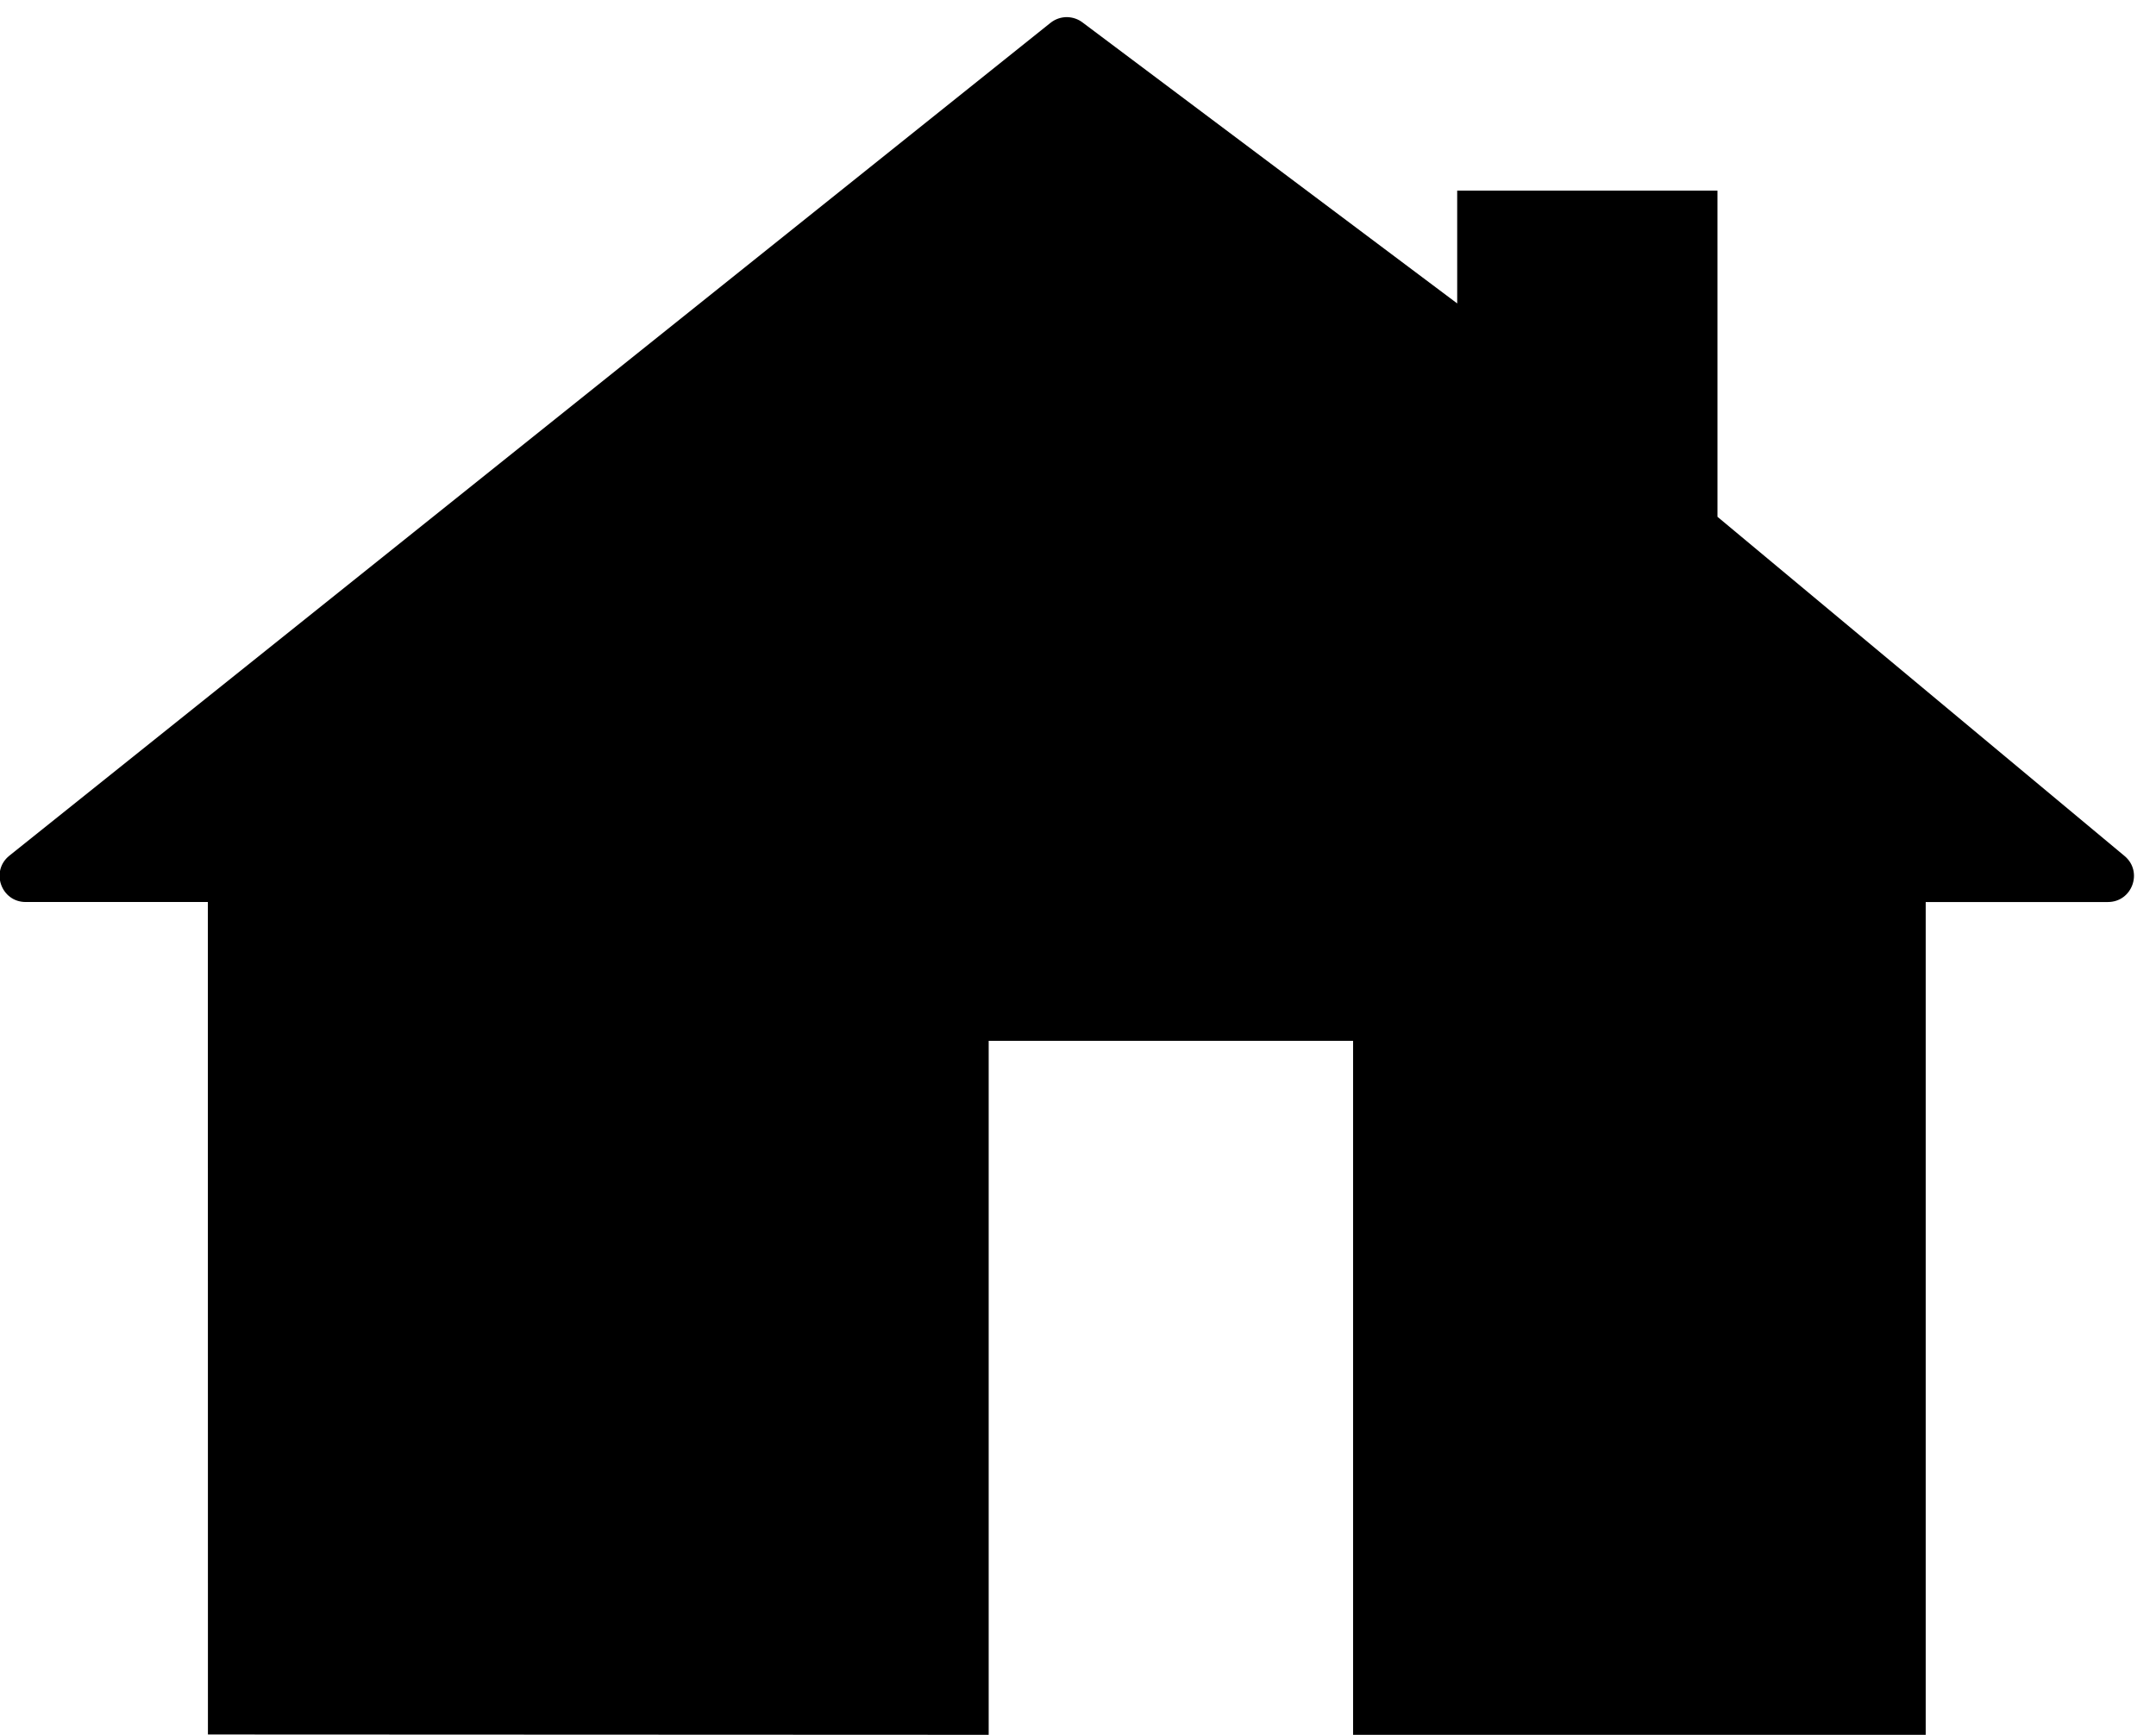
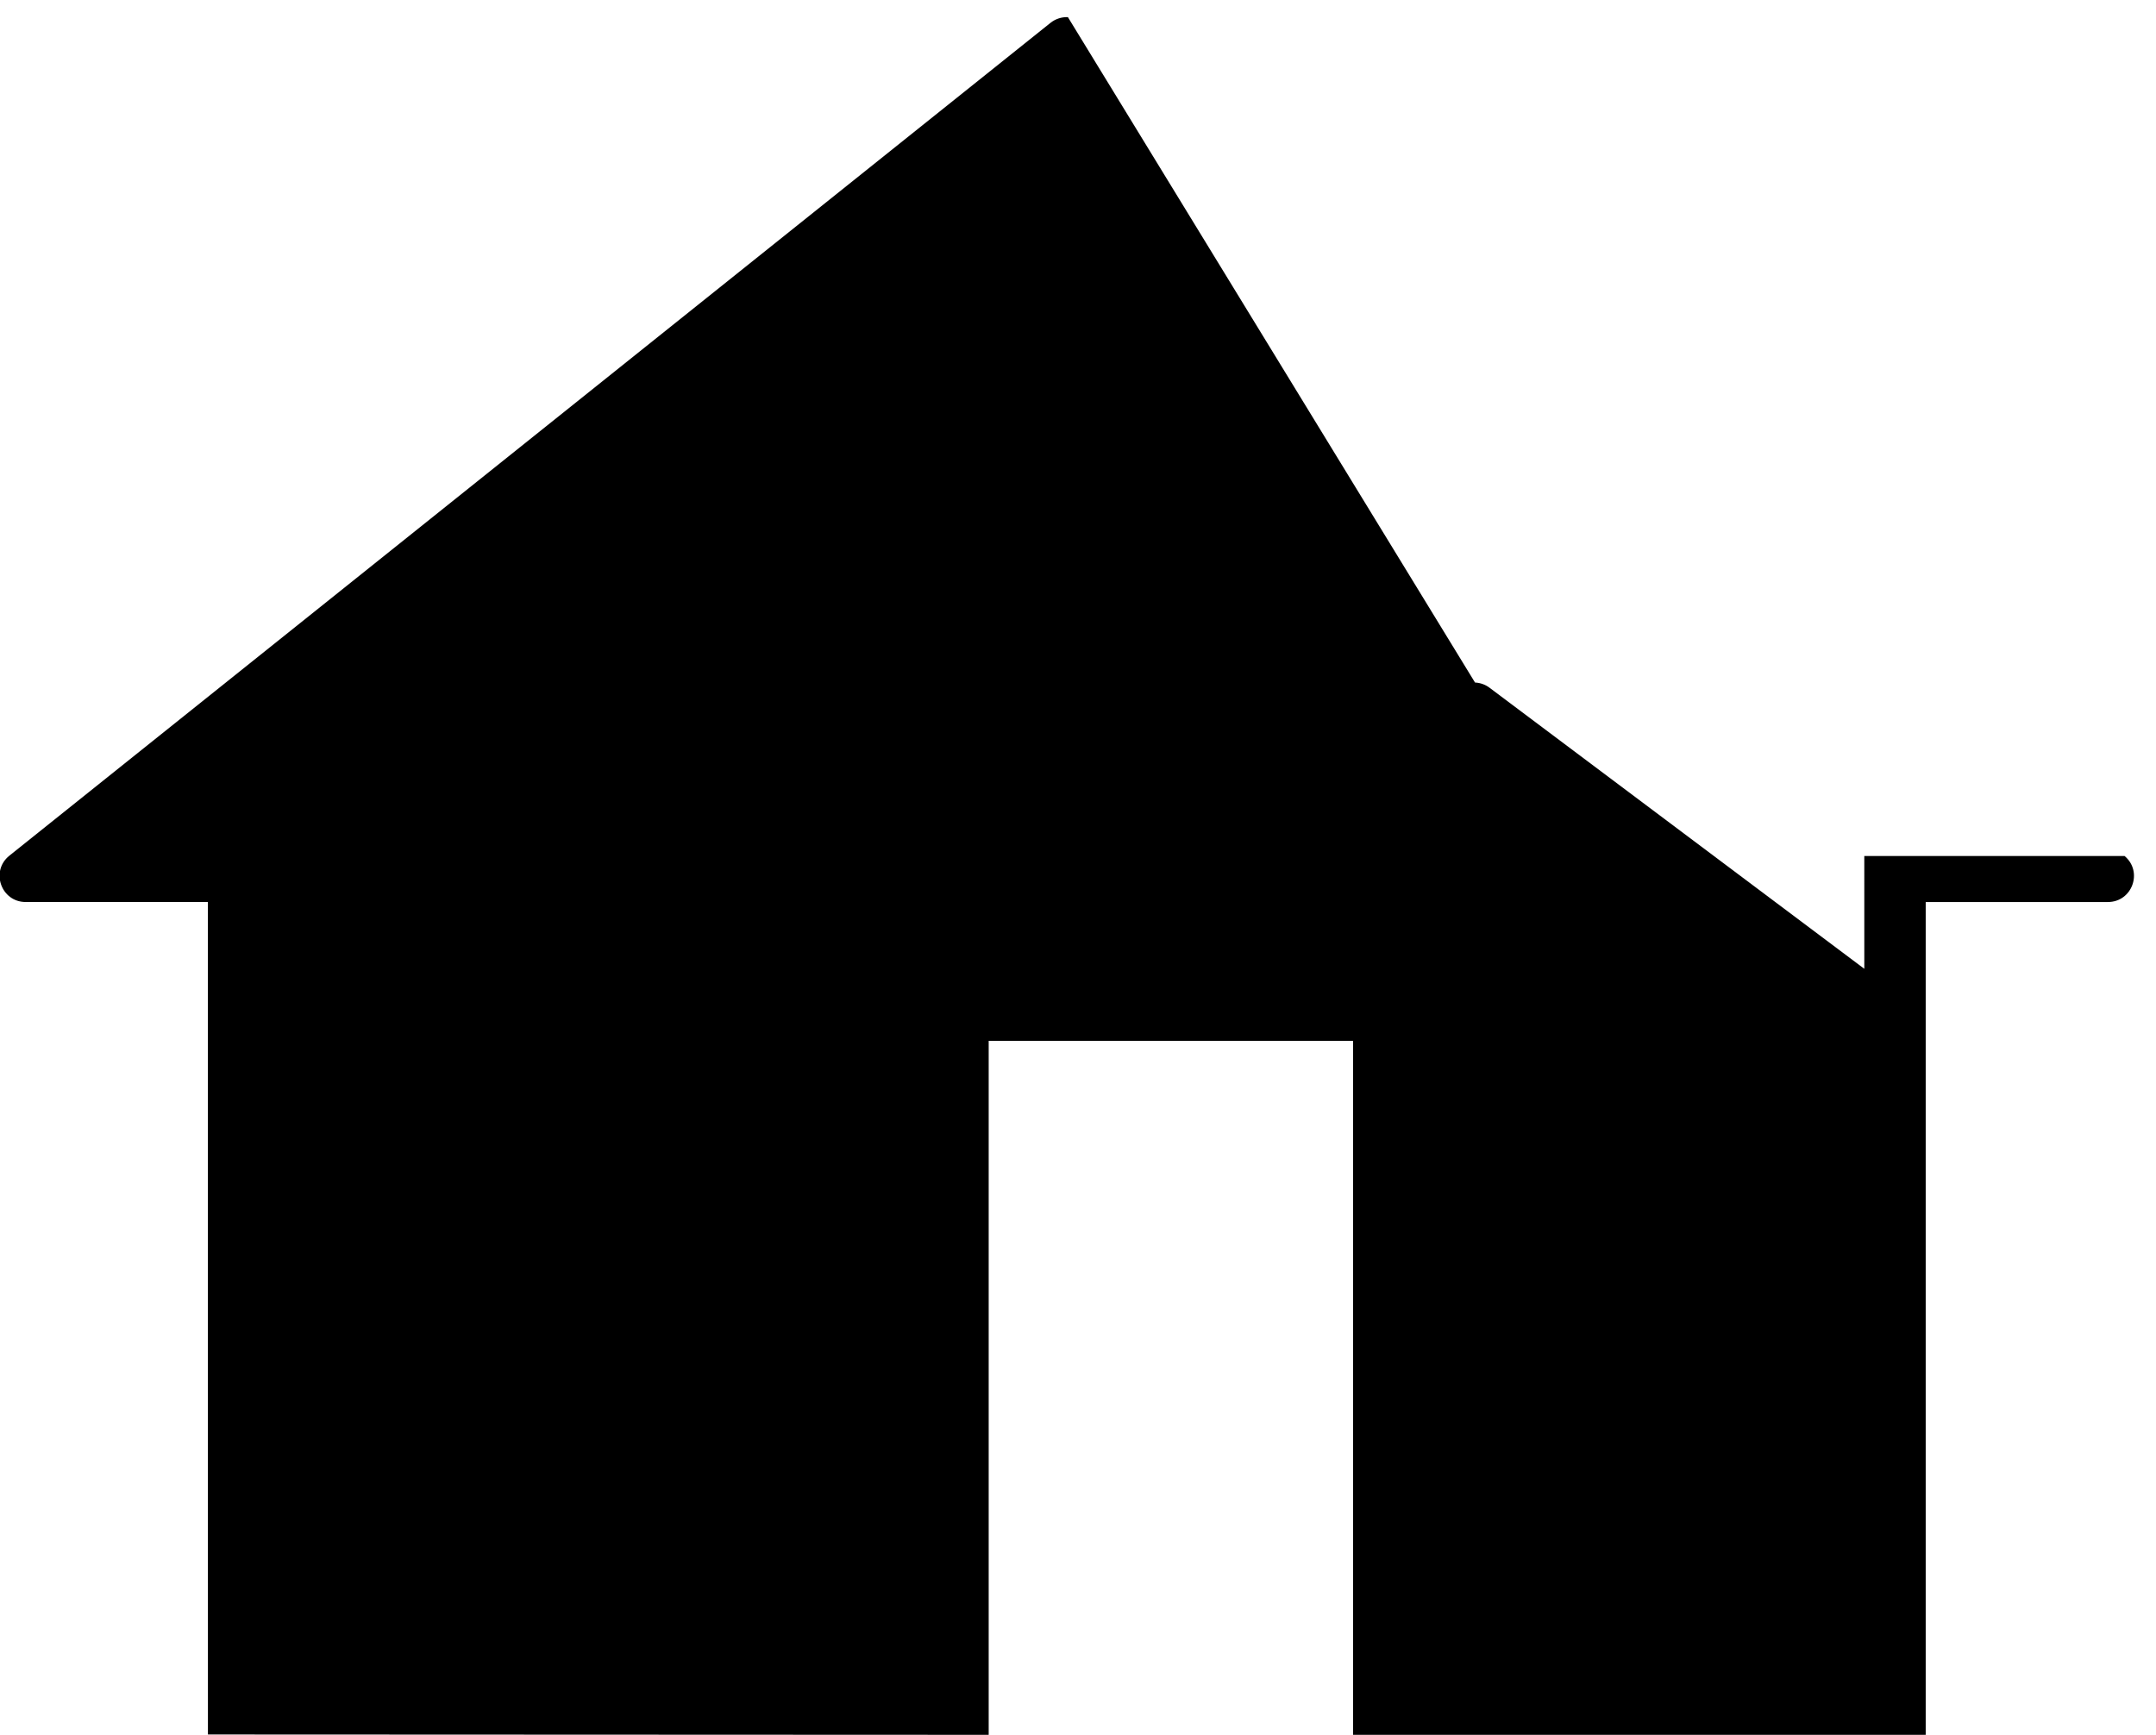
<svg xmlns="http://www.w3.org/2000/svg" id="svg2" width="17.395" height="14" version="1.1">
  <g id="g3" transform="matrix(.035 0 0 .035 -.353 13.788)">
-     <path id="path5" d="m256.26-389.99c-1.45-0.063-2.874 0.402-4.008 1.309l-240 192c-4.428 3.543-1.923 10.684 3.748 10.686h42l0.017 191.92 179.98 0.077v-159.99h84v159.99l132 0.006 0.001-192h42c5.611-8.4e-4 8.151-7.016 3.842-10.609l-93.842-78.201-5e-3 -75.192h-59.997l0.002 26.002-86.4-64.801c-0.968-0.725-2.132-1.141-3.34-1.193z" style="block-progression:tb;color-rendering:auto;color:#000000;image-rendering:auto;isolation:auto;mix-blend-mode:normal;shape-rendering:auto;solid-color:#000000;text-decoration-color:#000000;text-decoration-line:none;text-decoration-style:solid;text-indent:0;text-transform:none;white-space:normal" />
+     <path id="path5" d="m256.26-389.99c-1.45-0.063-2.874 0.402-4.008 1.309l-240 192c-4.428 3.543-1.923 10.684 3.748 10.686h42l0.017 191.92 179.98 0.077v-159.99h84v159.99l132 0.006 0.001-192h42c5.611-8.4e-4 8.151-7.016 3.842-10.609h-59.997l0.002 26.002-86.4-64.801c-0.968-0.725-2.132-1.141-3.34-1.193z" style="block-progression:tb;color-rendering:auto;color:#000000;image-rendering:auto;isolation:auto;mix-blend-mode:normal;shape-rendering:auto;solid-color:#000000;text-decoration-color:#000000;text-decoration-line:none;text-decoration-style:solid;text-indent:0;text-transform:none;white-space:normal" />
  </g>
</svg>